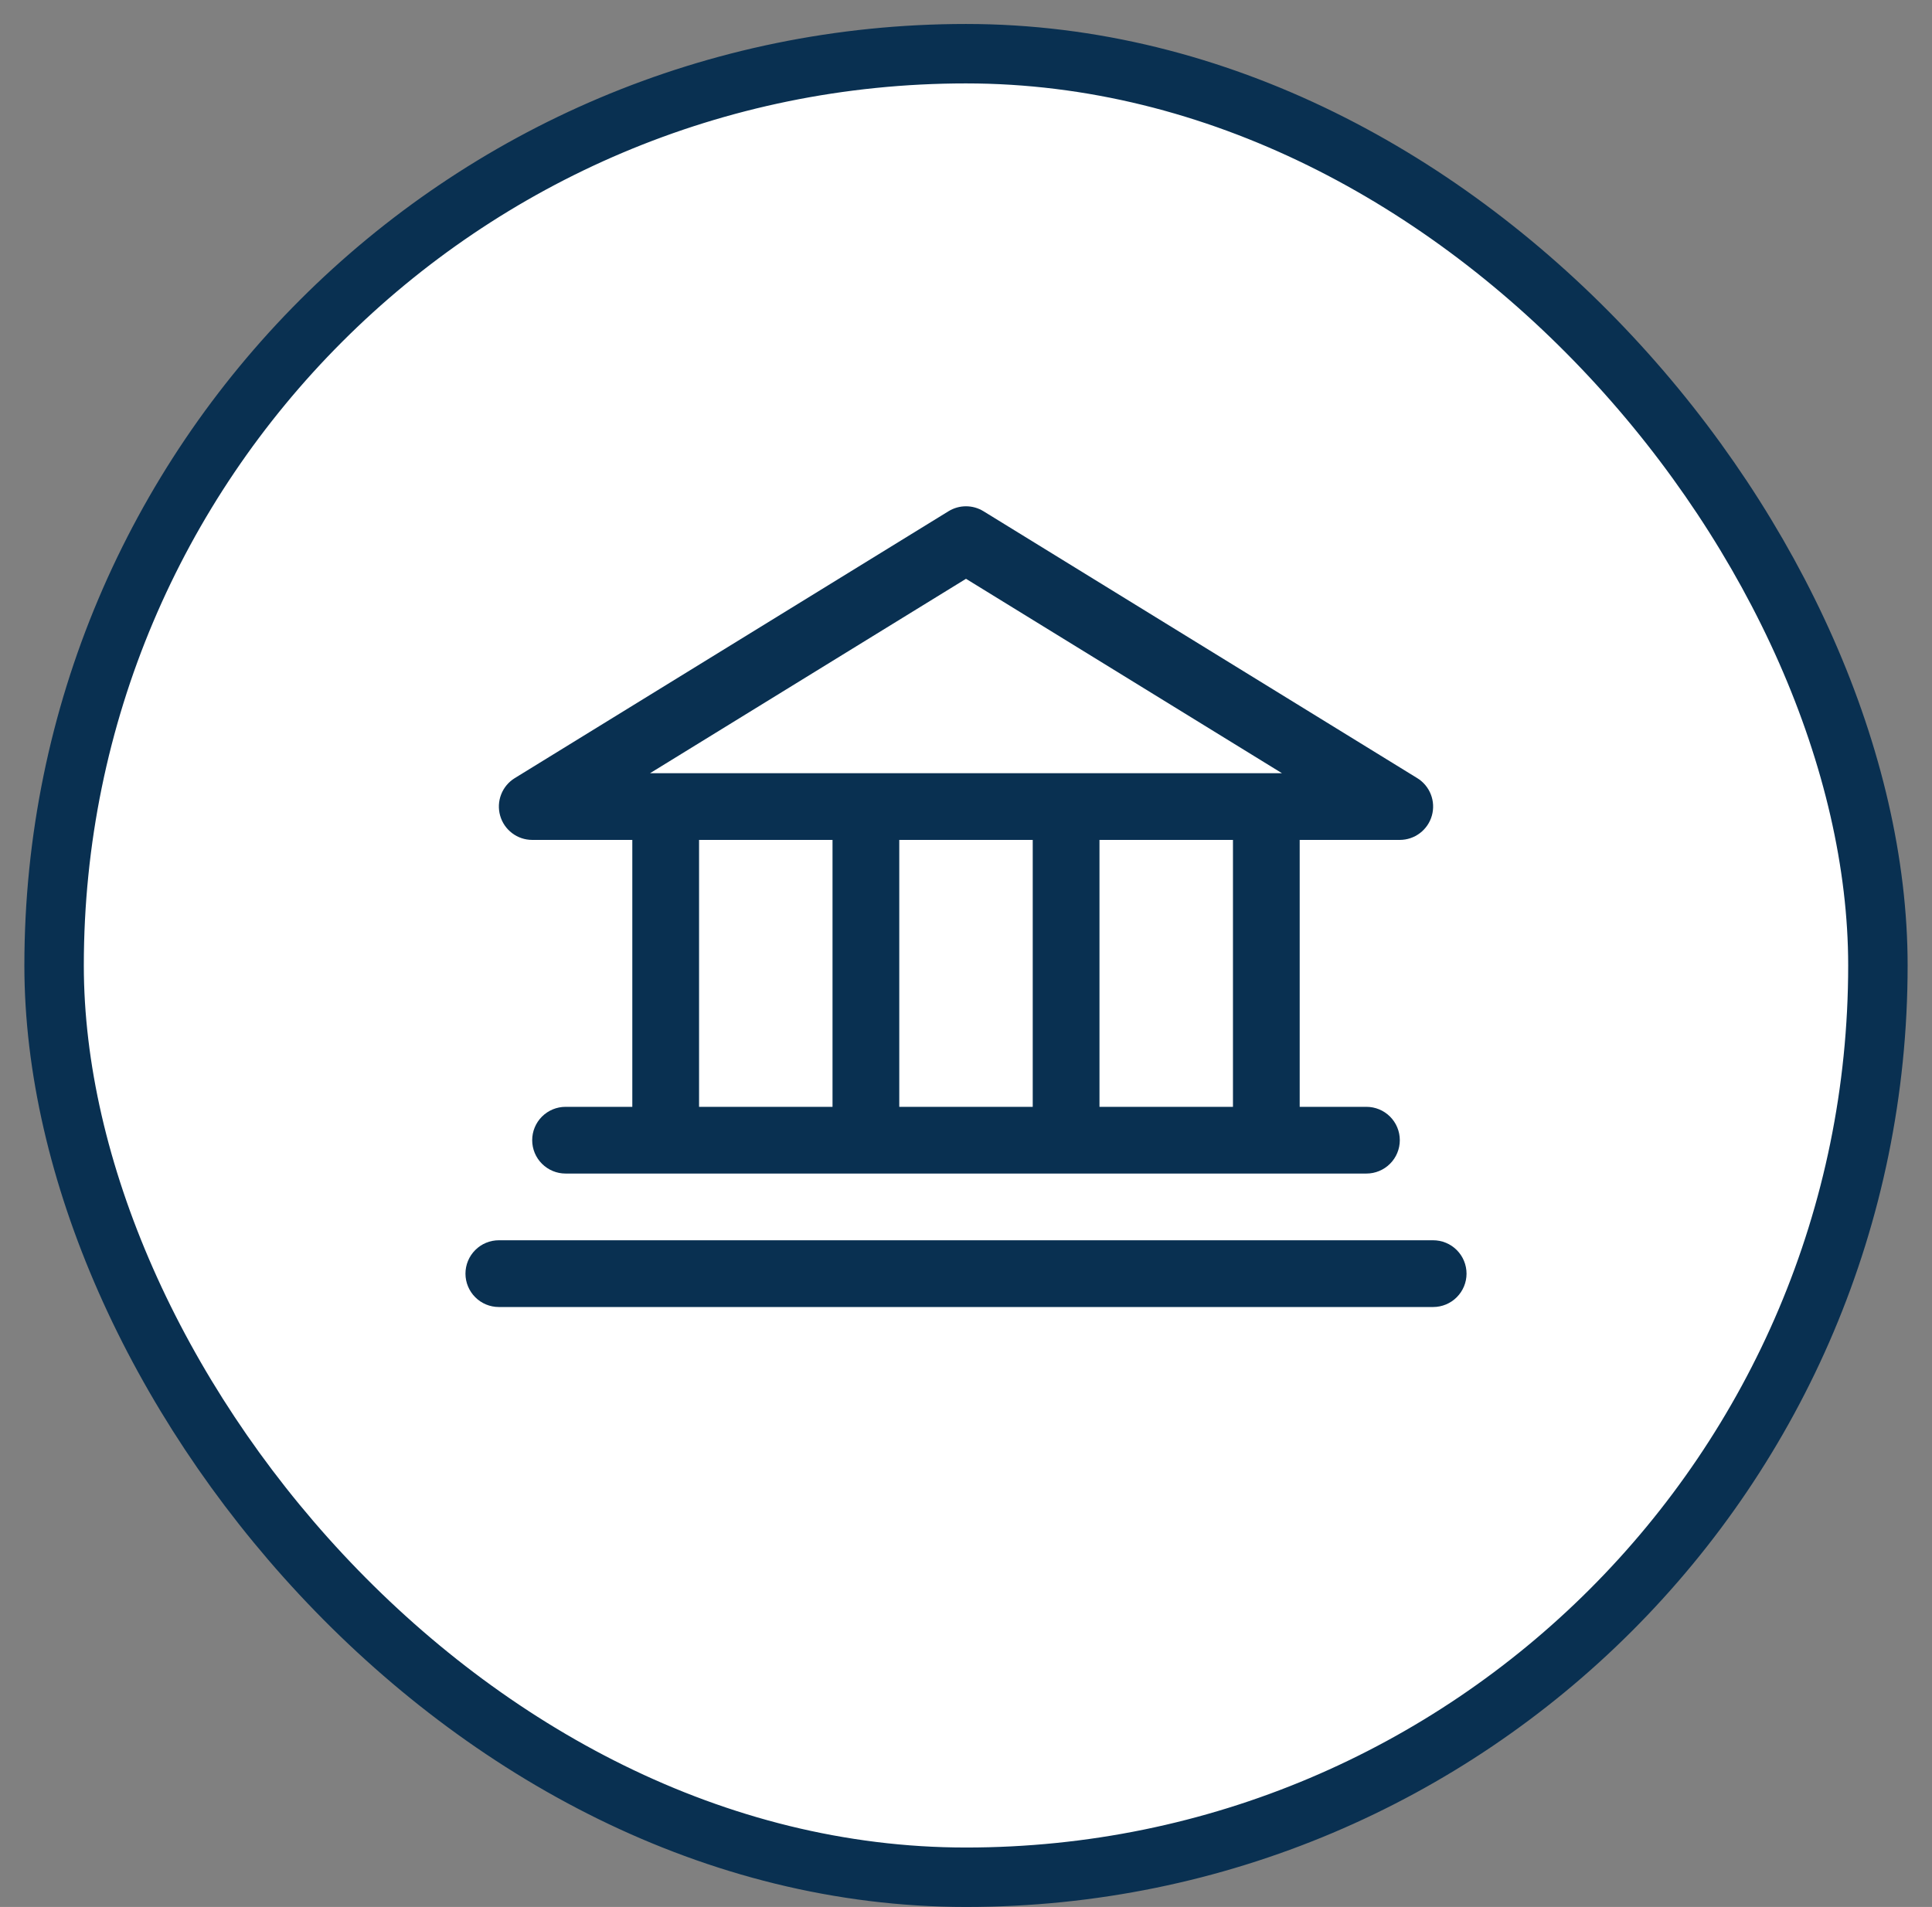
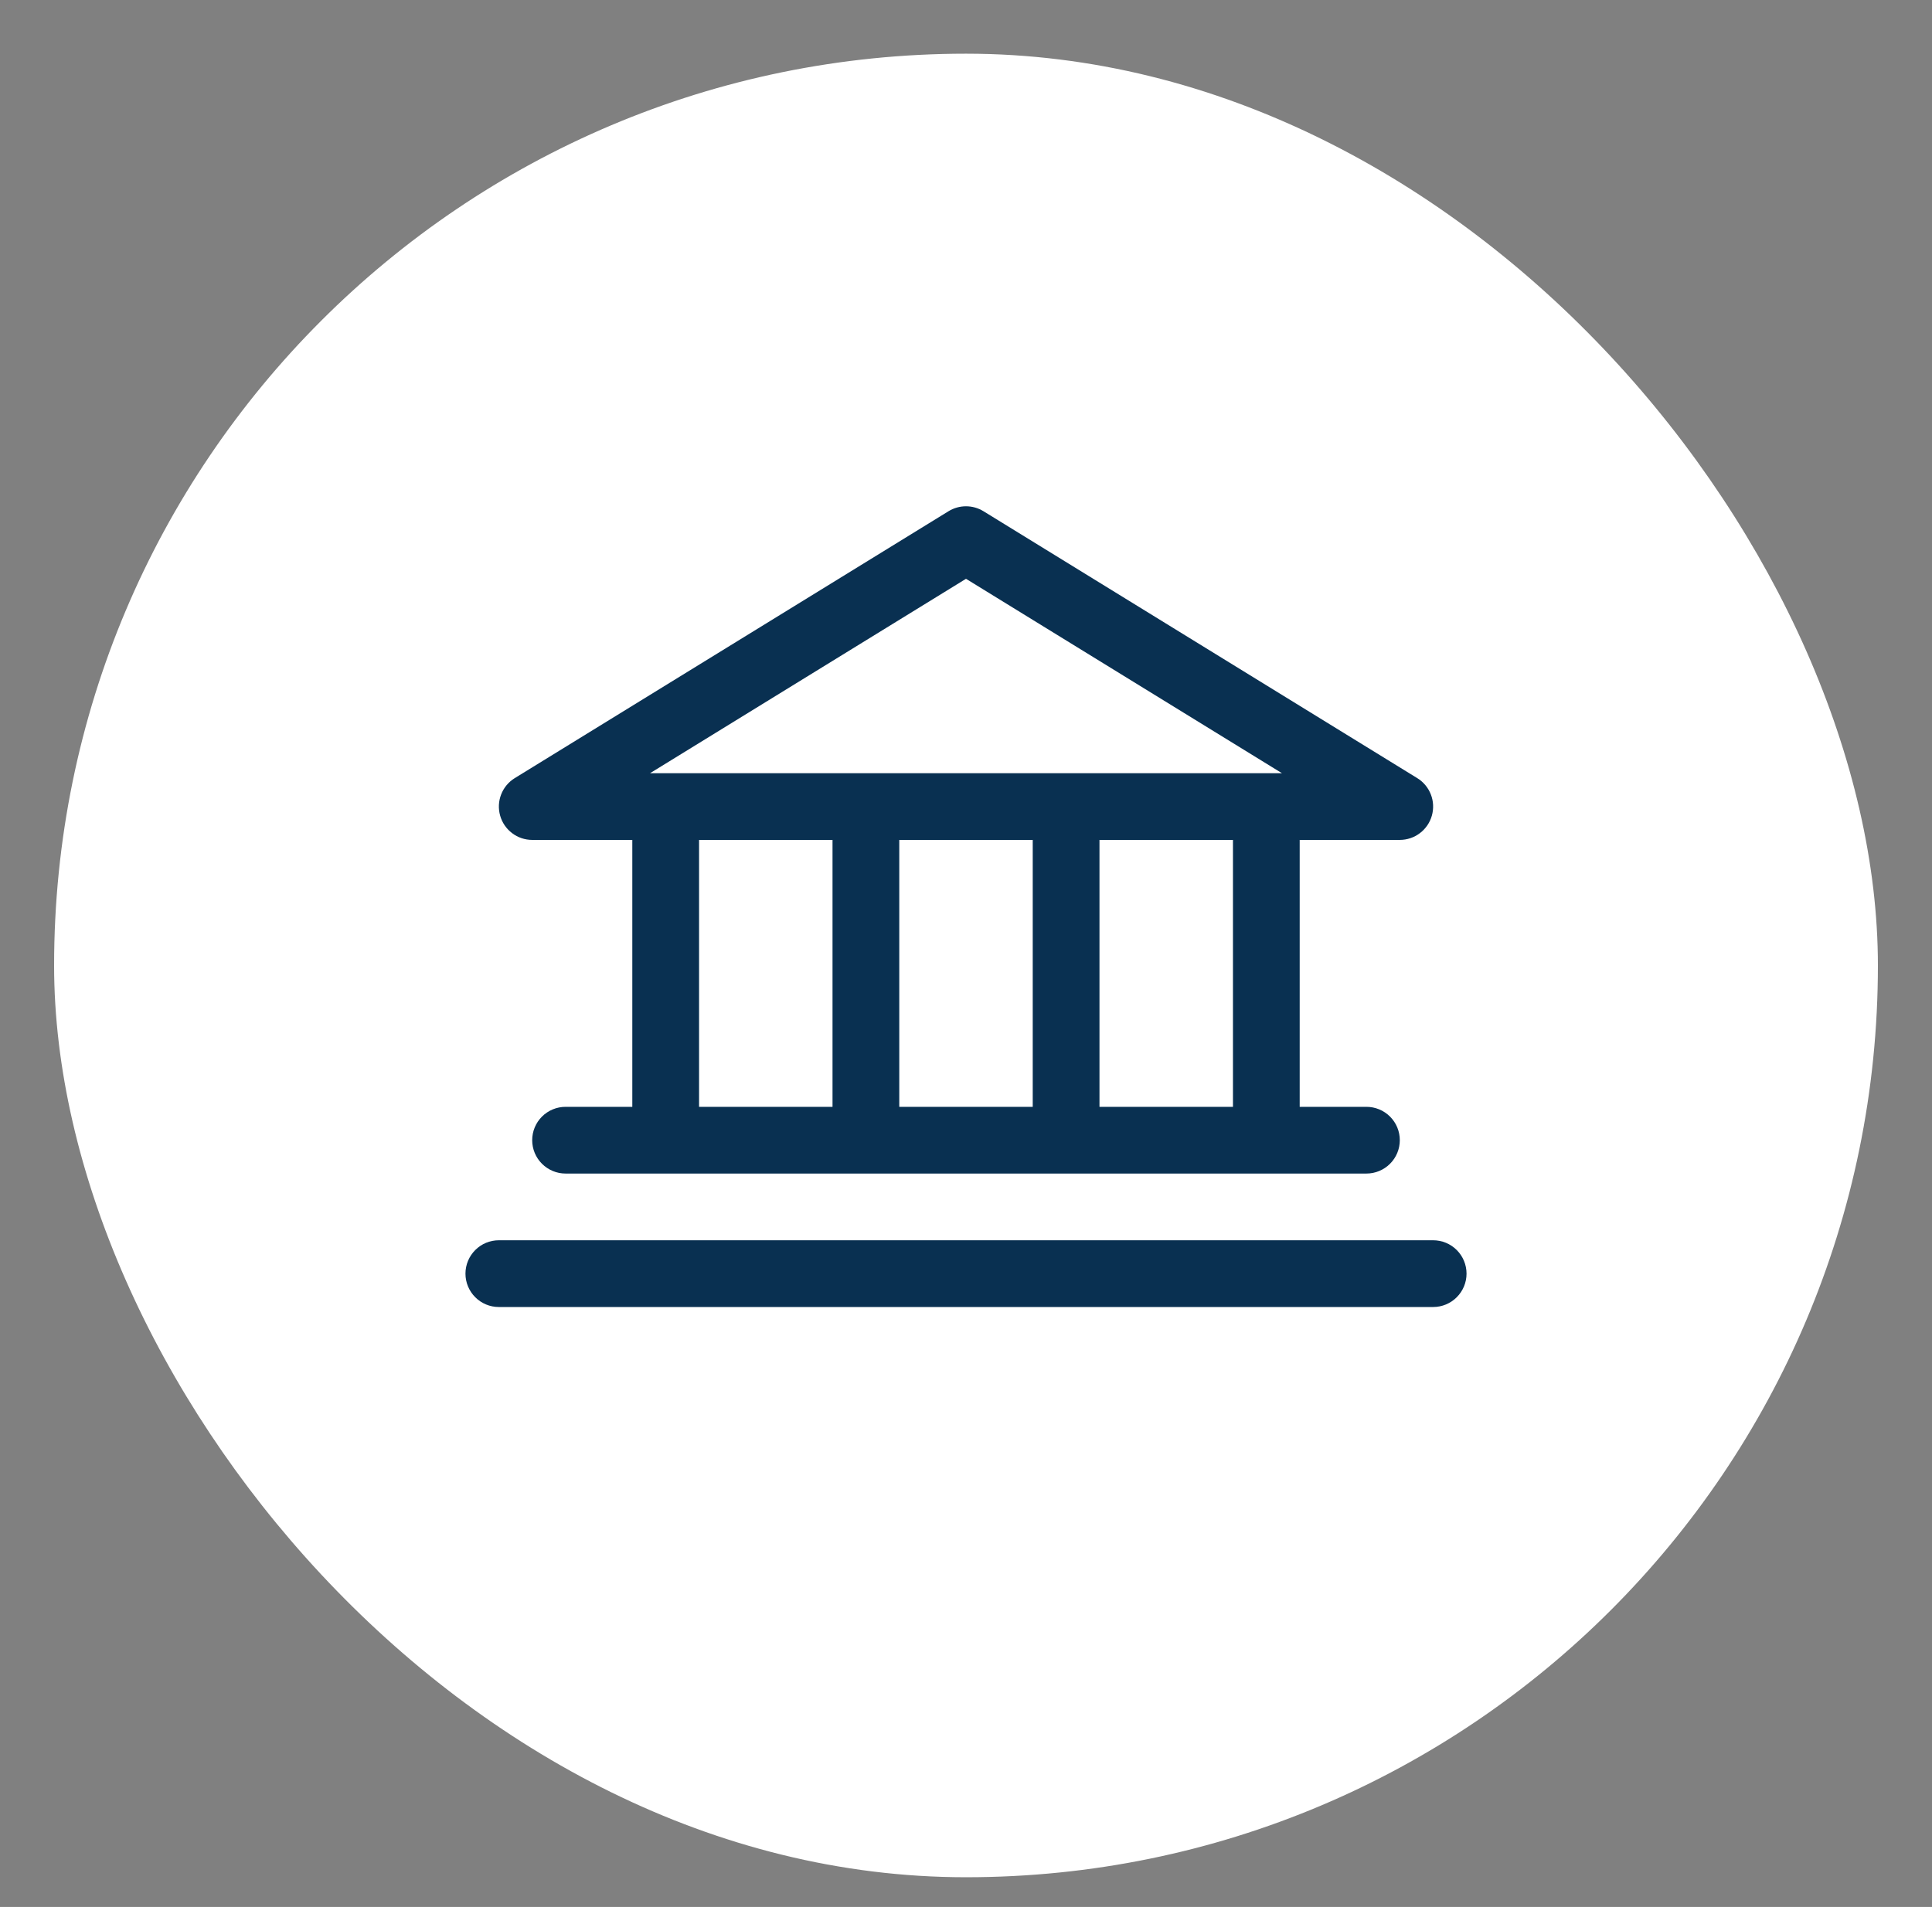
<svg xmlns="http://www.w3.org/2000/svg" width="78" height="77" viewBox="0 0 78 77" fill="none">
  <rect x="0" y="0" width="78" height="77" fill="#808080" stroke="none" />
  <rect x="2.184" y="2.168" width="73.632" height="73.632" rx="36.816" fill="white" />
-   <rect x="2.184" y="2.168" width="73.632" height="73.632" rx="36.816" stroke="#093051" stroke-width="2.4" />
  <path d="M21.486 33.914H25.528V44.692H22.834C22.476 44.692 22.134 44.834 21.881 45.086C21.628 45.339 21.486 45.681 21.486 46.039C21.486 46.396 21.628 46.739 21.881 46.991C22.134 47.244 22.476 47.386 22.834 47.386H55.166C55.524 47.386 55.866 47.244 56.119 46.991C56.372 46.739 56.514 46.396 56.514 46.039C56.514 45.681 56.372 45.339 56.119 45.086C55.866 44.834 55.524 44.692 55.166 44.692H52.472V33.914H56.514C56.807 33.914 57.092 33.818 57.325 33.641C57.559 33.464 57.729 33.216 57.808 32.934C57.888 32.652 57.874 32.351 57.767 32.078C57.661 31.805 57.469 31.574 57.219 31.42L39.706 20.643C39.493 20.512 39.249 20.443 39 20.443C38.751 20.443 38.507 20.512 38.294 20.643L20.781 31.42C20.531 31.574 20.339 31.805 20.233 32.078C20.126 32.351 20.112 32.652 20.192 32.934C20.271 33.216 20.441 33.464 20.675 33.641C20.908 33.818 21.193 33.914 21.486 33.914ZM28.223 33.914H33.611V44.692H28.223V33.914ZM41.694 33.914V44.692H36.306V33.914H41.694ZM49.778 44.692H44.389V33.914H49.778V44.692ZM39 23.371L51.755 31.22H26.245L39 23.371ZM59.208 51.428C59.208 51.785 59.066 52.127 58.813 52.38C58.561 52.633 58.218 52.775 57.861 52.775H20.139C19.782 52.775 19.439 52.633 19.187 52.38C18.934 52.127 18.792 51.785 18.792 51.428C18.792 51.07 18.934 50.728 19.187 50.475C19.439 50.222 19.782 50.08 20.139 50.08H57.861C58.218 50.08 58.561 50.222 58.813 50.475C59.066 50.728 59.208 51.07 59.208 51.428Z" fill="#093051" />
</svg>